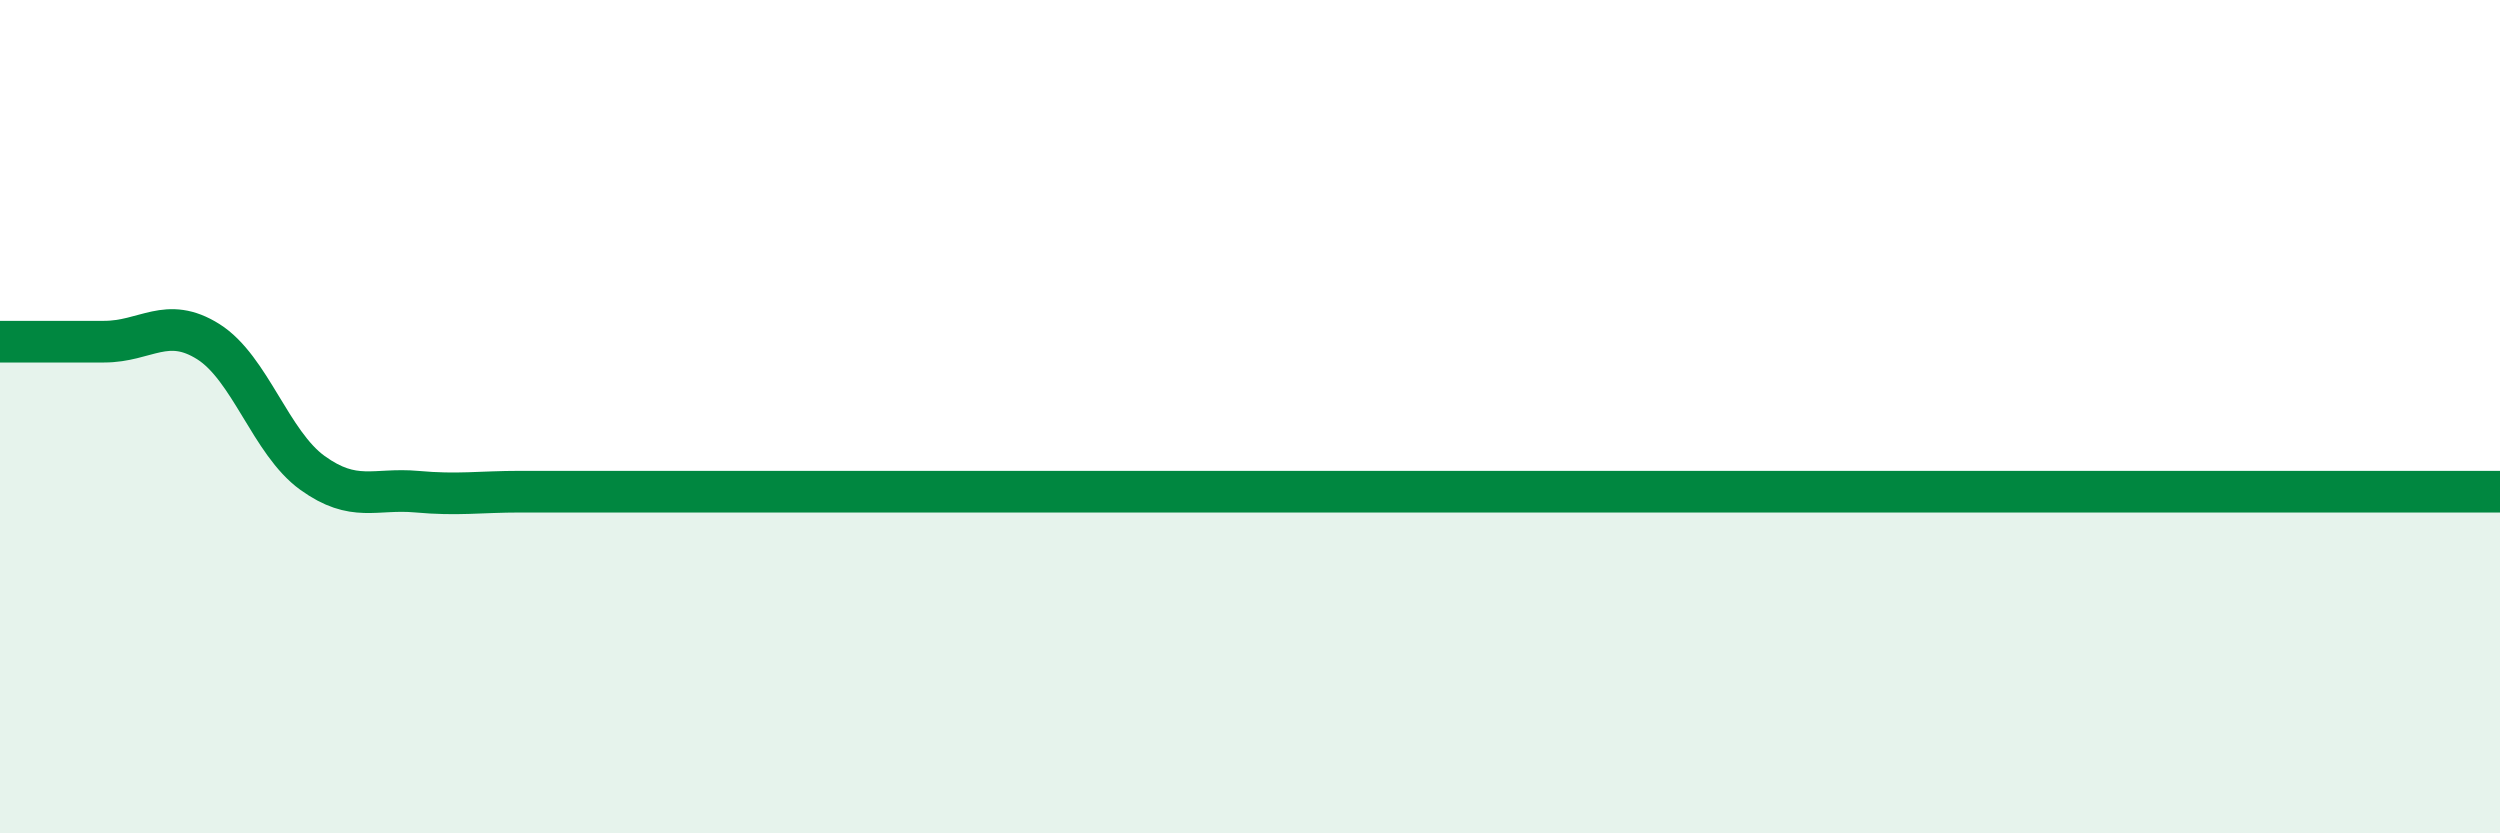
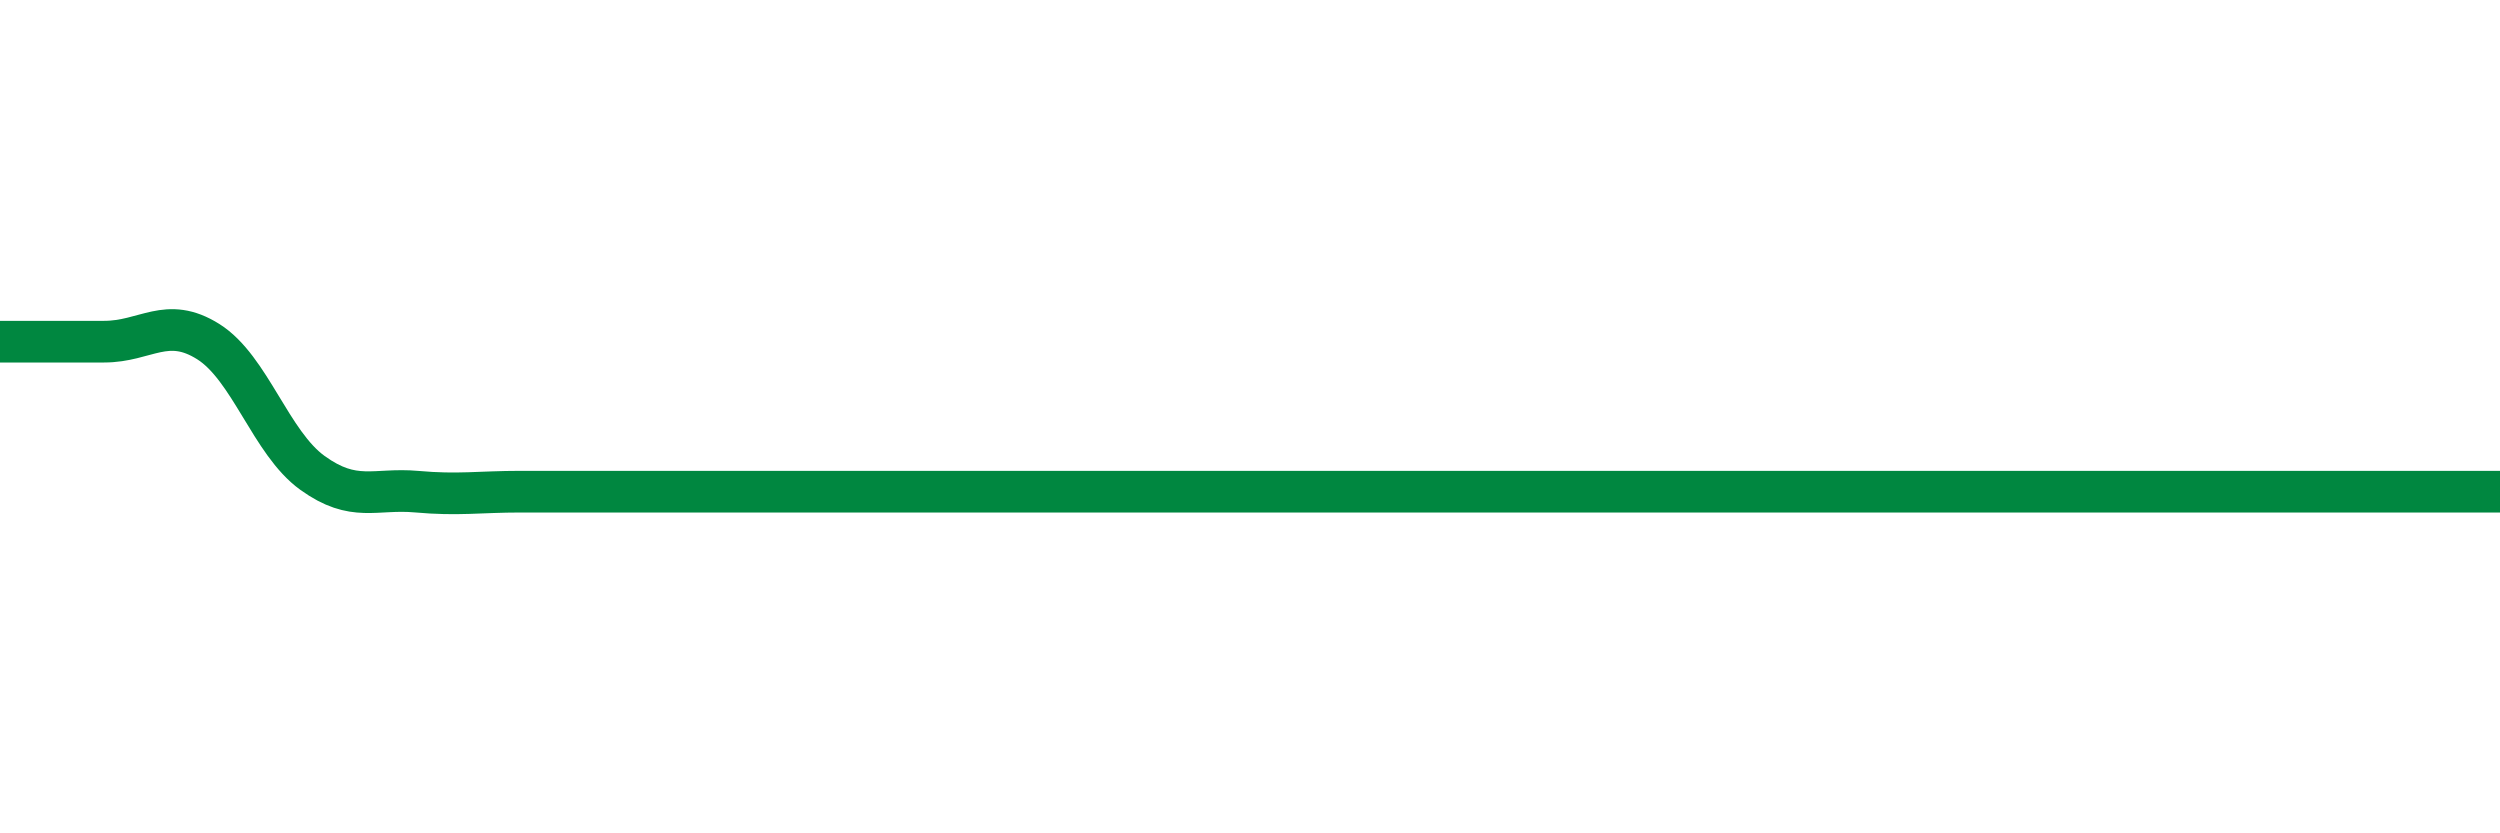
<svg xmlns="http://www.w3.org/2000/svg" width="60" height="20" viewBox="0 0 60 20">
-   <path d="M 0,8.2 C 0.5,8.2 1.5,8.2 2.5,8.2 C 3.5,8.2 4,7.57 5,8.2 C 6,8.83 6.5,10.63 7.5,11.35 C 8.5,12.07 9,11.71 10,11.8 C 11,11.89 11.5,11.8 12.5,11.8 C 13.5,11.8 14,11.8 15,11.8 C 16,11.8 16.5,11.8 17.5,11.8 C 18.5,11.8 19,11.8 20,11.8 C 21,11.8 21.5,11.8 22.5,11.8 C 23.5,11.8 24,11.8 25,11.8 C 26,11.8 26.5,11.8 27.5,11.8 C 28.5,11.8 29,11.8 30,11.8 C 31,11.8 31.5,11.8 32.5,11.8 C 33.5,11.8 34,11.8 35,11.8 C 36,11.8 36.5,11.8 37.5,11.8 C 38.5,11.8 39,11.8 40,11.8 C 41,11.8 41.5,11.8 42.5,11.8 C 43.5,11.8 44,11.8 45,11.8 C 46,11.8 46.5,11.8 47.5,11.8 C 48.5,11.8 49,11.8 50,11.8 C 51,11.8 51.5,11.8 52.5,11.8 C 53.5,11.8 53.5,11.8 55,11.8 C 56.5,11.8 59,11.8 60,11.8L60 20L0 20Z" fill="#008740" opacity="0.1" stroke-linecap="round" stroke-linejoin="round" />
-   <path d="M 0,8.2 C 0.5,8.2 1.5,8.2 2.5,8.2 C 3.5,8.2 4,7.57 5,8.2 C 6,8.83 6.5,10.63 7.5,11.35 C 8.5,12.07 9,11.71 10,11.8 C 11,11.89 11.5,11.8 12.5,11.8 C 13.5,11.8 14,11.8 15,11.8 C 16,11.8 16.5,11.8 17.5,11.8 C 18.5,11.8 19,11.8 20,11.8 C 21,11.8 21.5,11.8 22.5,11.8 C 23.5,11.8 24,11.8 25,11.8 C 26,11.8 26.5,11.8 27.5,11.8 C 28.5,11.8 29,11.8 30,11.8 C 31,11.8 31.5,11.8 32.5,11.8 C 33.5,11.8 34,11.8 35,11.8 C 36,11.8 36.5,11.8 37.5,11.8 C 38.5,11.8 39,11.8 40,11.8 C 41,11.8 41.5,11.8 42.5,11.8 C 43.5,11.8 44,11.8 45,11.8 C 46,11.8 46.5,11.8 47.5,11.8 C 48.5,11.8 49,11.8 50,11.8 C 51,11.8 51.5,11.8 52.5,11.8 C 53.5,11.8 53.5,11.8 55,11.8 C 56.5,11.8 59,11.8 60,11.8" stroke="#008740" stroke-width="1" fill="none" stroke-linecap="round" stroke-linejoin="round" />
+   <path d="M 0,8.2 C 0.5,8.2 1.5,8.2 2.5,8.2 C 3.5,8.2 4,7.57 5,8.2 C 6,8.83 6.5,10.63 7.5,11.35 C 8.5,12.07 9,11.71 10,11.8 C 11,11.89 11.5,11.8 12.5,11.8 C 13.5,11.8 14,11.8 15,11.8 C 16,11.8 16.5,11.8 17.5,11.8 C 18.5,11.8 19,11.8 20,11.8 C 21,11.8 21.5,11.8 22.5,11.8 C 26,11.8 26.5,11.8 27.5,11.8 C 28.5,11.8 29,11.8 30,11.8 C 31,11.8 31.5,11.8 32.5,11.8 C 33.5,11.8 34,11.8 35,11.8 C 36,11.8 36.5,11.8 37.5,11.8 C 38.5,11.8 39,11.8 40,11.8 C 41,11.8 41.5,11.8 42.5,11.8 C 43.5,11.8 44,11.8 45,11.8 C 46,11.8 46.5,11.8 47.5,11.8 C 48.5,11.8 49,11.8 50,11.8 C 51,11.8 51.5,11.8 52.5,11.8 C 53.5,11.8 53.5,11.8 55,11.8 C 56.5,11.8 59,11.8 60,11.8" stroke="#008740" stroke-width="1" fill="none" stroke-linecap="round" stroke-linejoin="round" />
</svg>